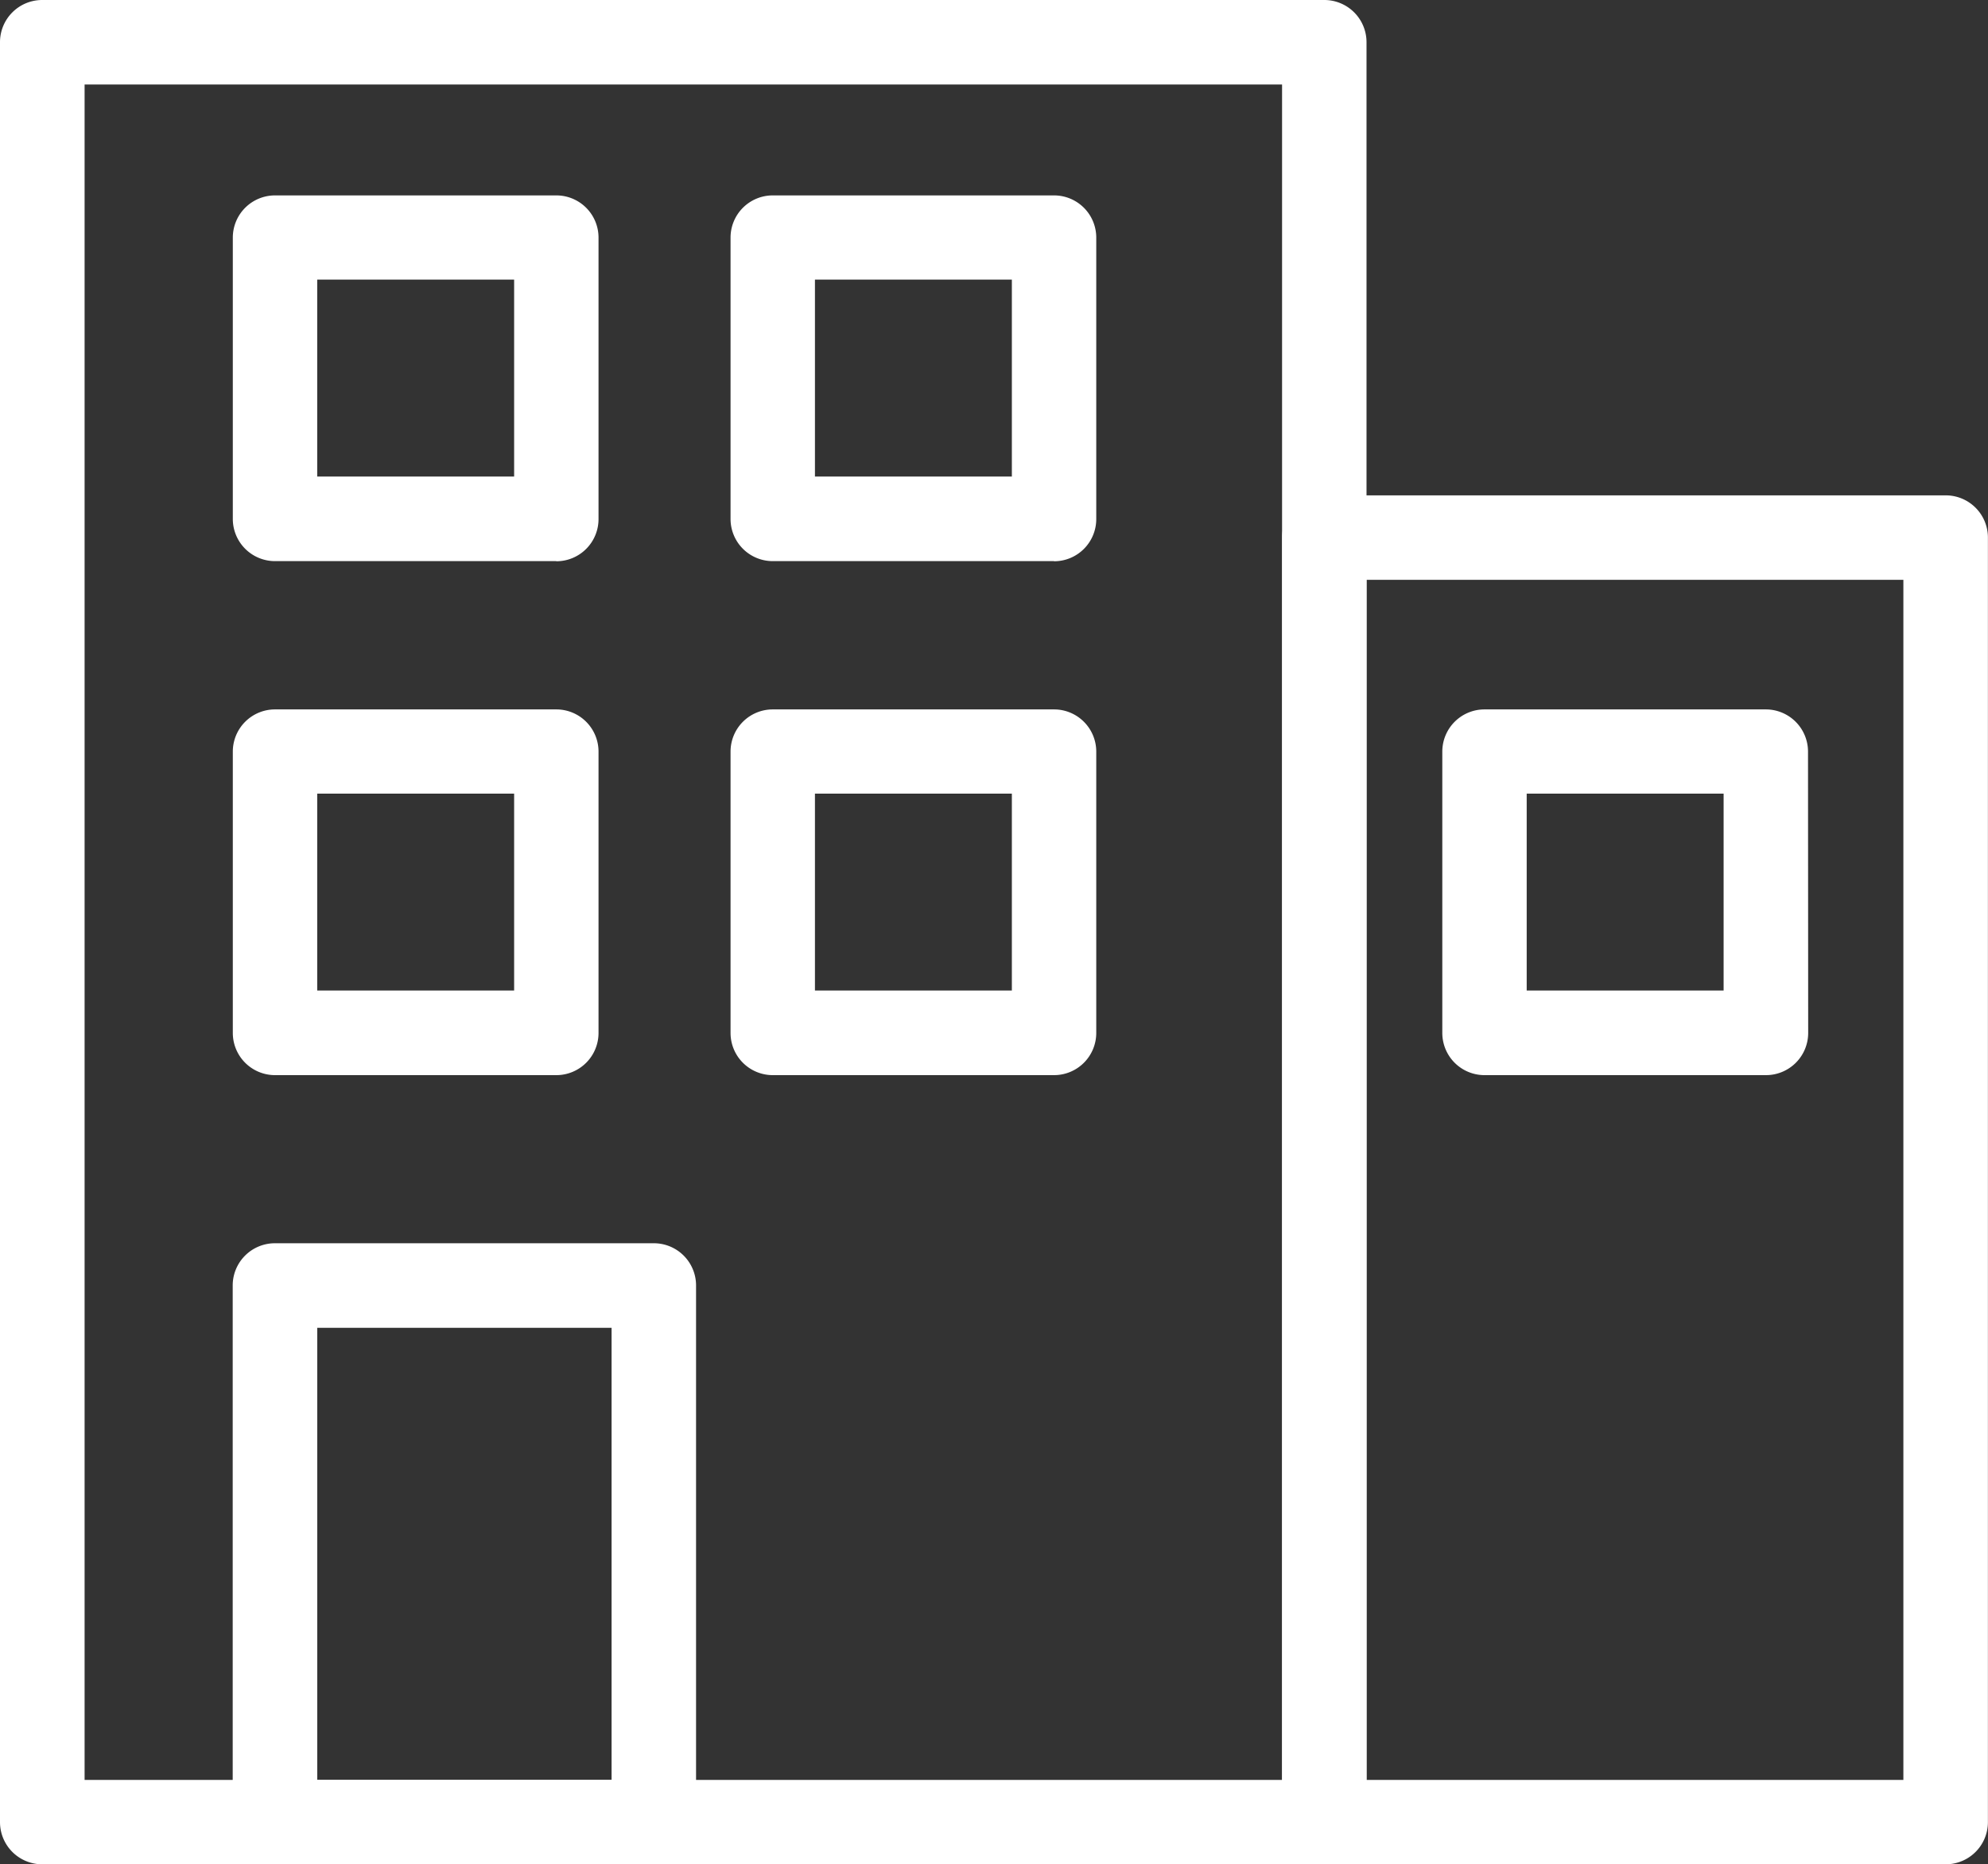
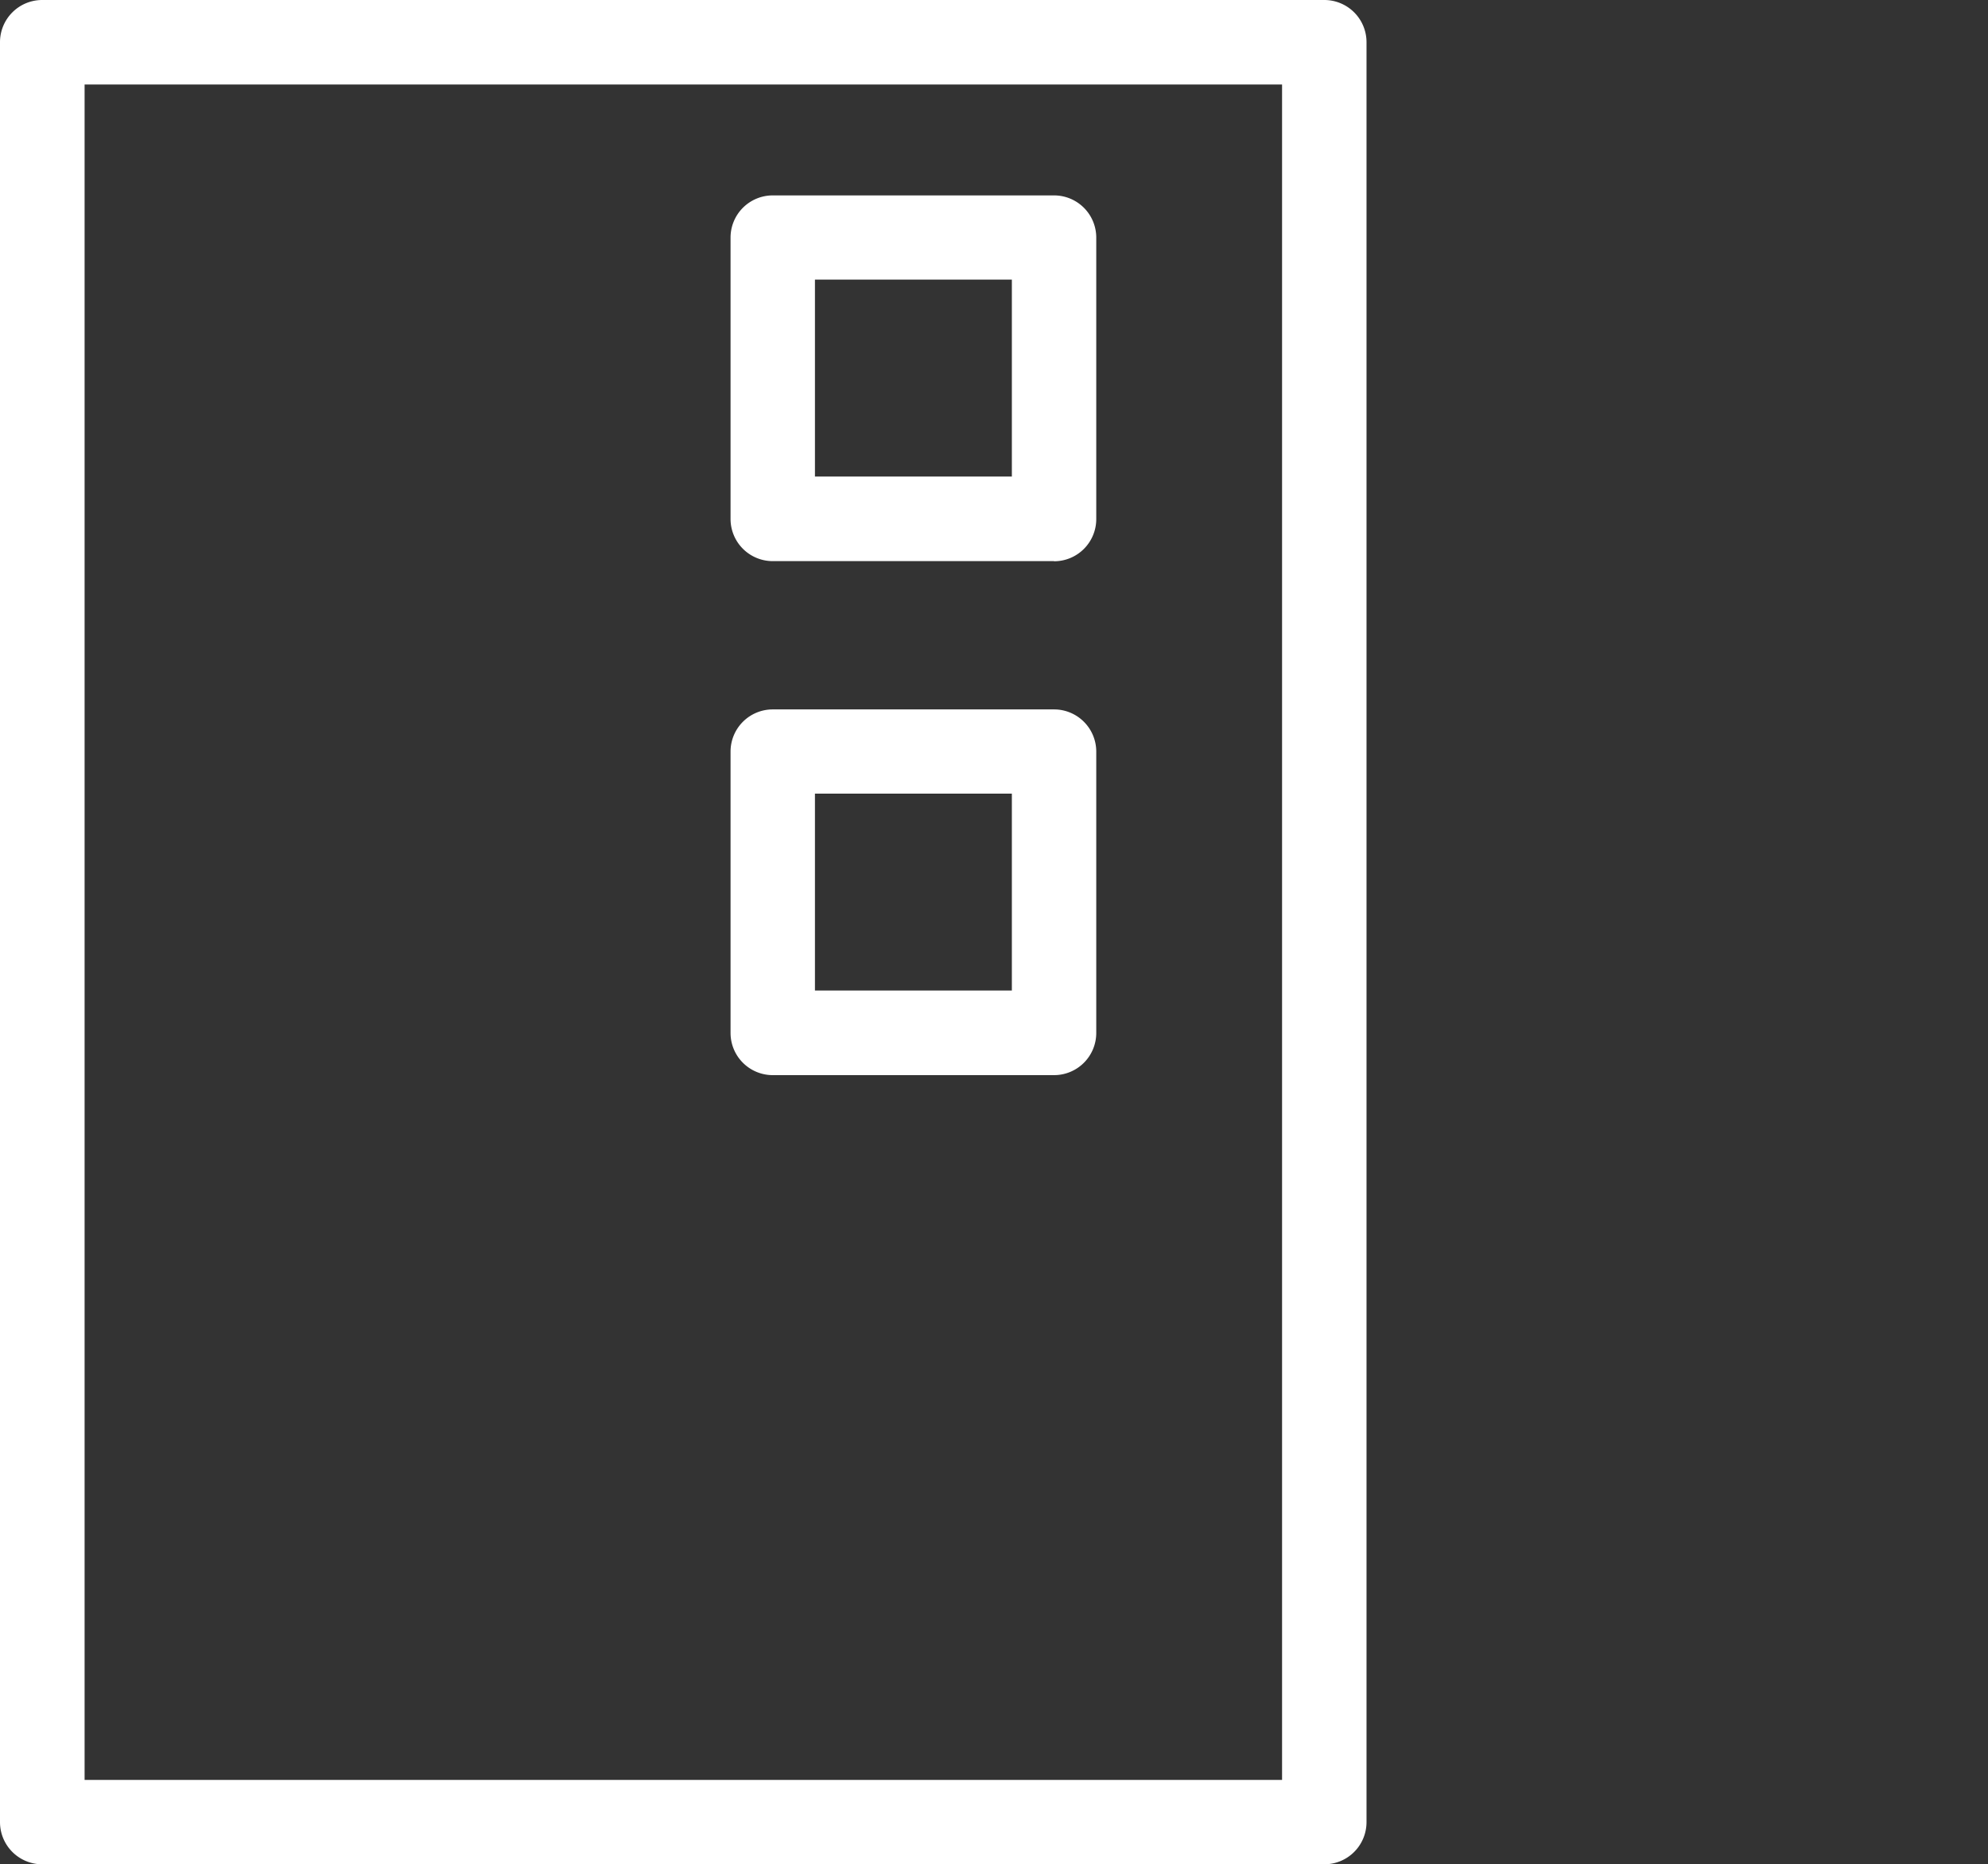
<svg xmlns="http://www.w3.org/2000/svg" width="70.668" height="66.269" viewBox="0 0 70.668 66.269">
  <rect x="0" y="0" width="70.668" height="66.269" fill="#333333" stroke="none" />
  <g id="np_building_5658817_000000" transform="translate(-2.5 -5.457)">
-     <path id="Path_522" data-name="Path 522" d="M87.357,77.788H65.268a1.5,1.5,0,0,1-1.5-1.5V30.627a1.5,1.5,0,0,1,1.5-1.5H87.357a1.5,1.5,0,0,1,1.5,1.5V76.286A1.5,1.5,0,0,1,87.357,77.788Zm-20.587-3H85.852V32.129H66.77Z" transform="translate(-15.692 -6.062)" fill="#fff" />
    <path id="Path_523" data-name="Path 523" d="M49.576,71.726H4a1.5,1.5,0,0,1-1.5-1.5V6.959A1.5,1.5,0,0,1,4,5.457H49.576a1.5,1.5,0,0,1,1.5,1.5V70.224A1.5,1.5,0,0,1,49.576,71.726Zm-44.069-3H48.074V8.461H5.507Z" fill="#fff" />
-     <path id="Path_524" data-name="Path 524" d="M28.591,86.941H15.12a1.5,1.5,0,0,1-1.5-1.5V66.365a1.5,1.5,0,0,1,1.5-1.5H28.591a1.5,1.5,0,0,1,1.5,1.5V85.439A1.5,1.5,0,0,1,28.591,86.941Zm-11.966-3H27.088V67.87H16.625Z" transform="translate(-2.848 -15.215)" fill="#fff" />
-     <path id="Path_525" data-name="Path 525" d="M25.124,27.791h-10a1.5,1.5,0,0,1-1.5-1.5v-10a1.5,1.5,0,0,1,1.5-1.5h10a1.5,1.5,0,0,1,1.5,1.5v10a1.5,1.5,0,0,1-1.5,1.505Zm-8.5-3.007h7v-7h-7Z" transform="translate(-2.848 -2.388)" fill="#fff" />
    <path id="Path_526" data-name="Path 526" d="M48.909,27.791h-10a1.5,1.5,0,0,1-1.5-1.5v-10a1.5,1.5,0,0,1,1.5-1.5h10a1.5,1.5,0,0,1,1.5,1.5v10a1.5,1.5,0,0,1-1.5,1.505Zm-8.5-3.007h7v-7h-7Z" transform="translate(-8.94 -2.388)" fill="#fff" />
-     <path id="Path_527" data-name="Path 527" d="M82.921,52.353h-10a1.5,1.5,0,0,1-1.5-1.5l0-10a1.5,1.5,0,0,1,1.5-1.5h10a1.5,1.5,0,0,1,1.5,1.5l.006,10A1.5,1.5,0,0,1,82.921,52.353Zm-8.5-3.007h7v-7l-7,0Z" transform="translate(-17.651 -8.679)" fill="#fff" />
-     <path id="Path_528" data-name="Path 528" d="M25.124,52.353h-10a1.5,1.5,0,0,1-1.5-1.5v-10a1.5,1.5,0,0,1,1.5-1.5h10a1.5,1.5,0,0,1,1.5,1.5l0,10a1.5,1.5,0,0,1-1.5,1.5Zm-8.5-3.007h7v-7h-7Z" transform="translate(-2.848 -8.679)" fill="#fff" />
    <path id="Path_529" data-name="Path 529" d="M48.909,52.353h-10a1.5,1.5,0,0,1-1.5-1.5v-10a1.5,1.5,0,0,1,1.5-1.5h10a1.5,1.5,0,0,1,1.5,1.5l0,10a1.5,1.5,0,0,1-1.505,1.5Zm-8.5-3.007h7v-7h-7Z" transform="translate(-8.94 -8.679)" fill="#fff" />
  </g>
</svg>